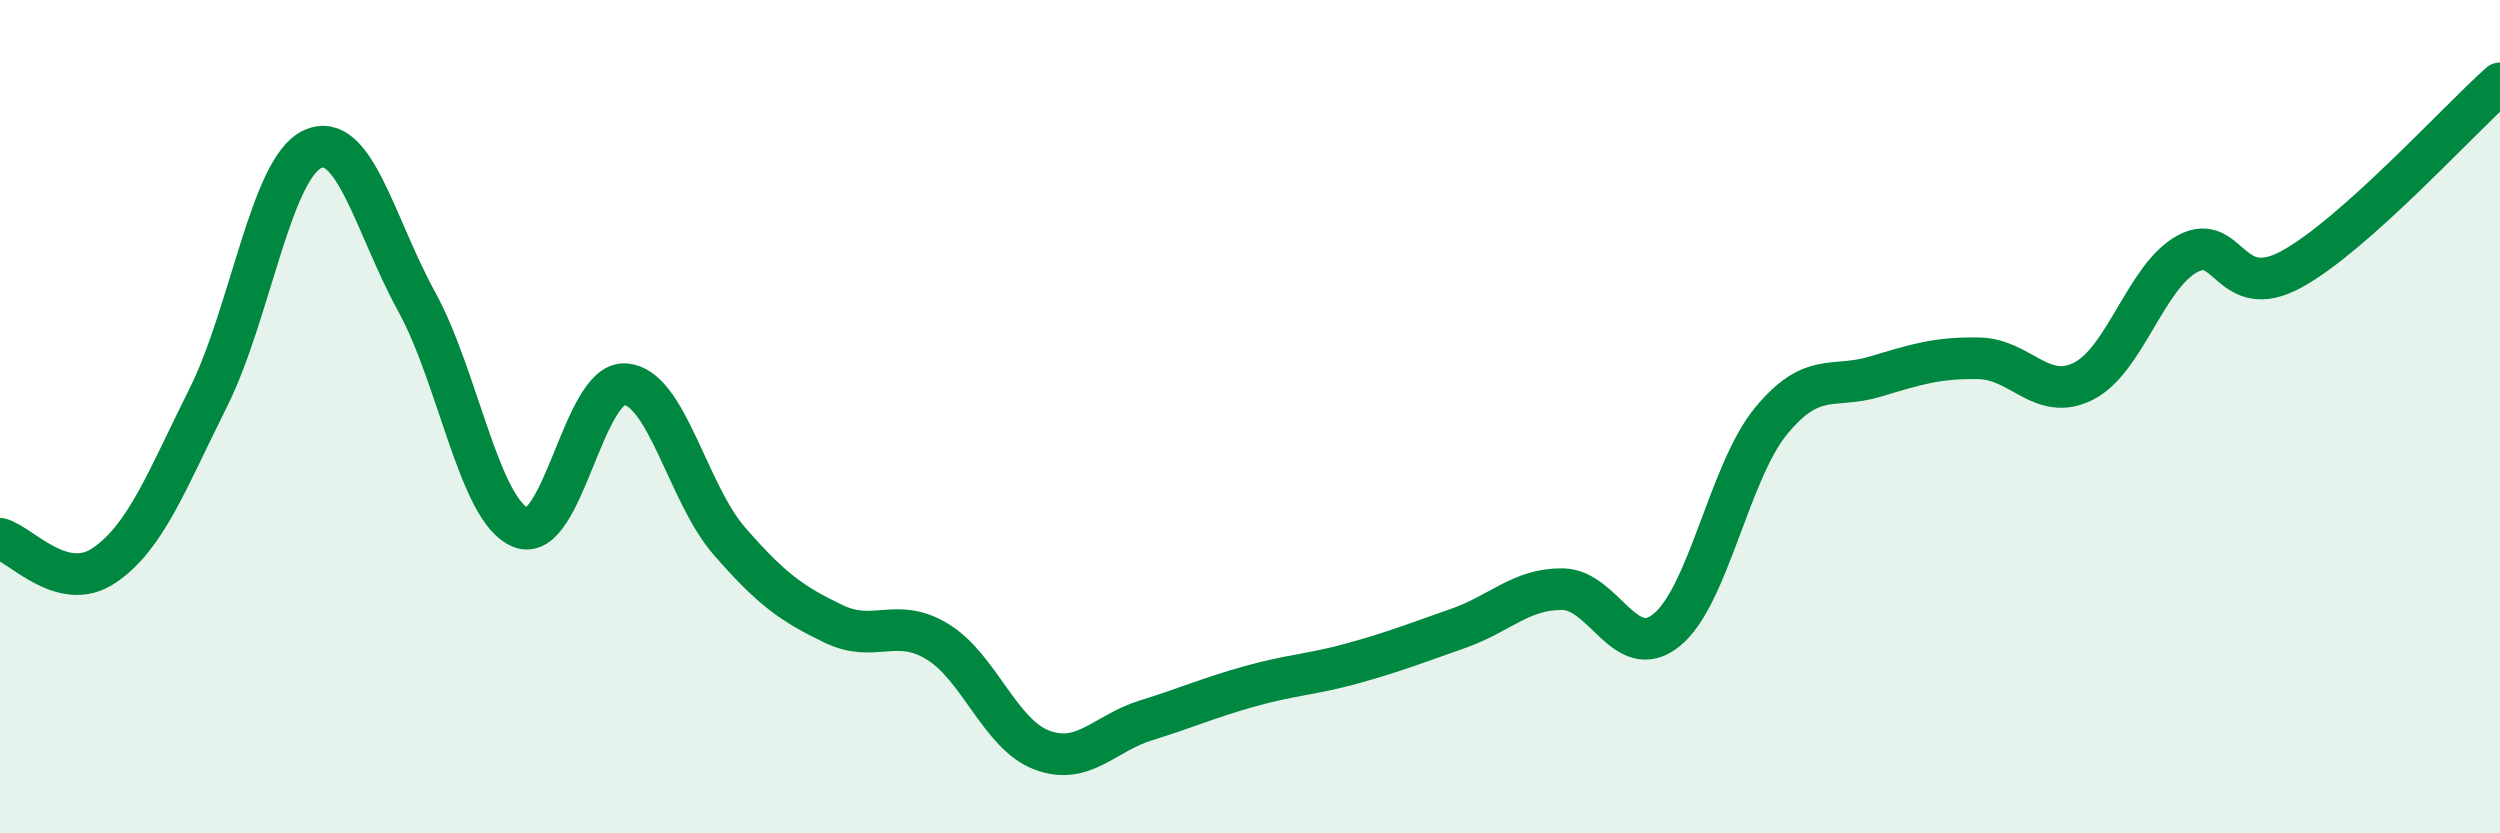
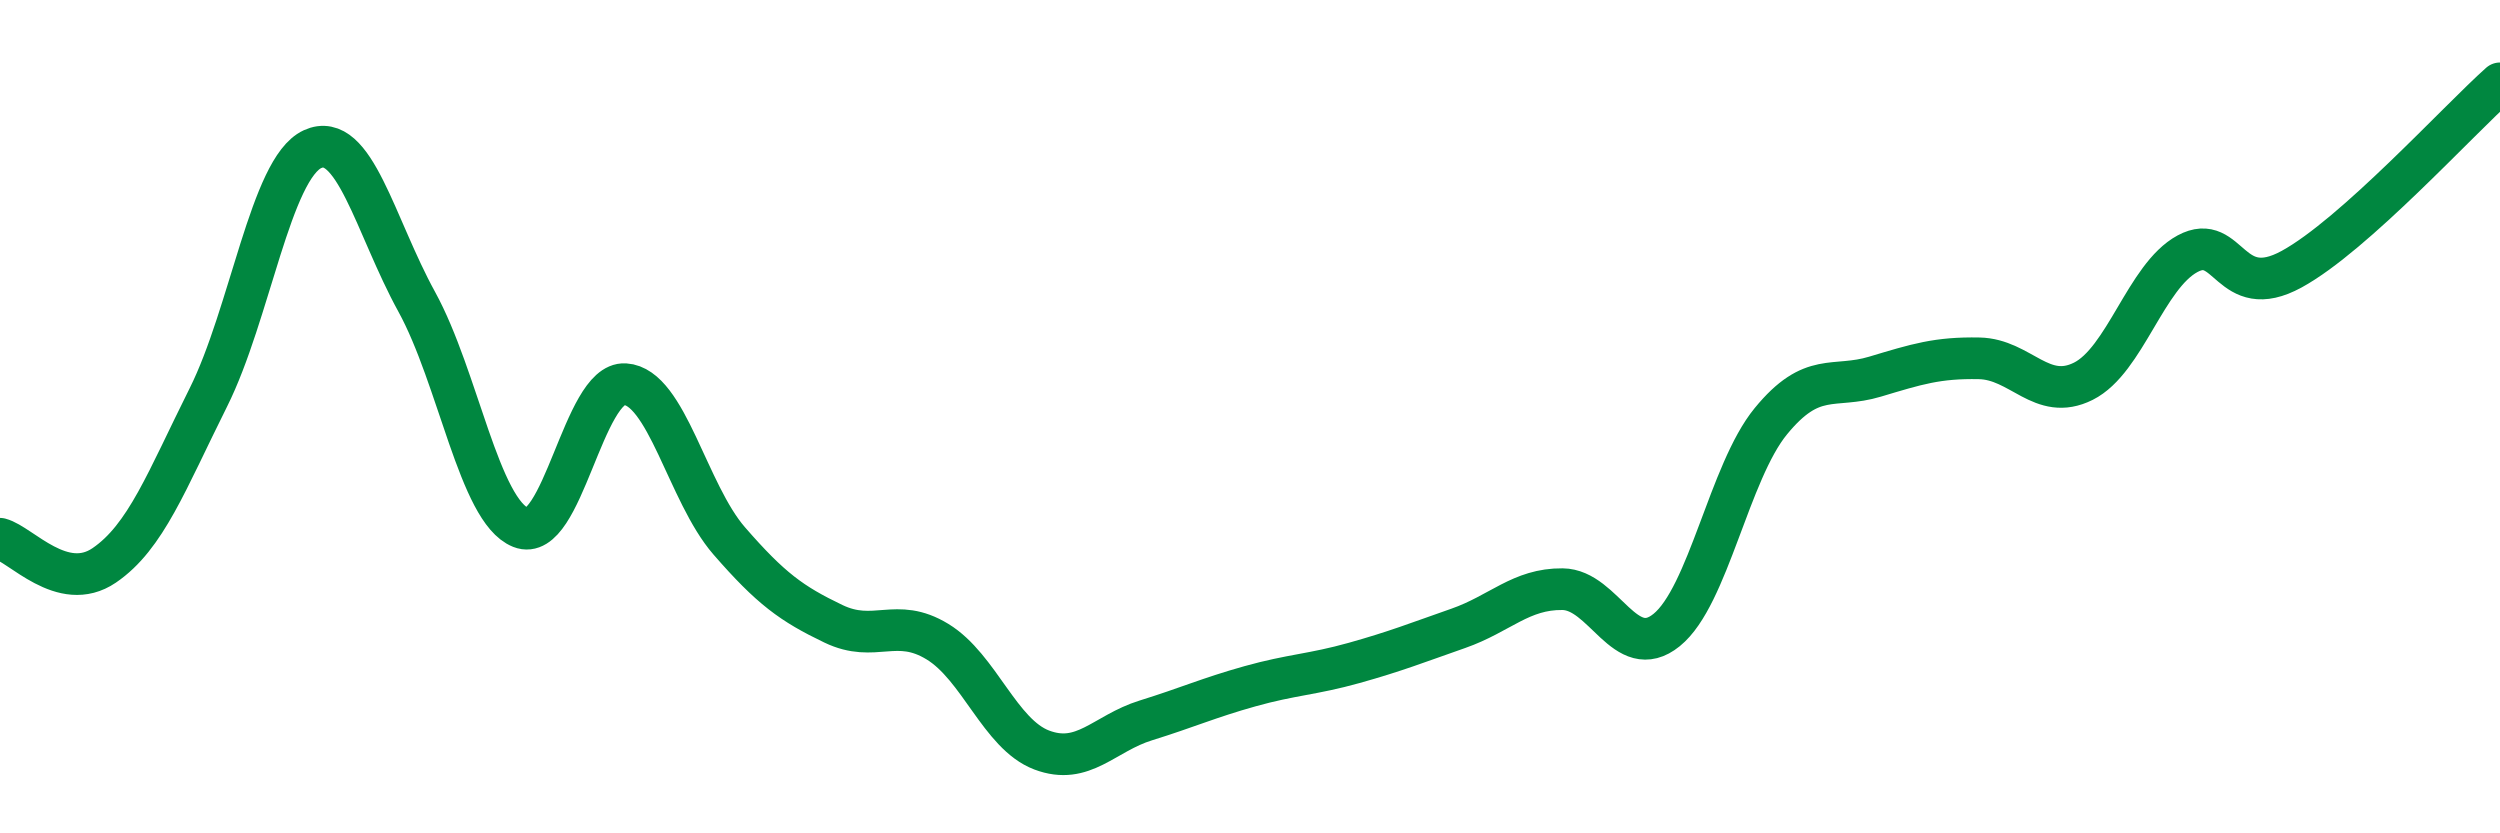
<svg xmlns="http://www.w3.org/2000/svg" width="60" height="20" viewBox="0 0 60 20">
-   <path d="M 0,12.93 C 0.5,13.06 1.5,14.25 2.5,13.57 C 3.5,12.89 4,11.54 5,9.54 C 6,7.54 6.5,4.04 7.5,3.58 C 8.5,3.12 9,5.42 10,7.24 C 11,9.06 11.5,12.26 12.5,12.66 C 13.5,13.06 14,9.16 15,9.22 C 16,9.28 16.5,11.83 17.5,12.98 C 18.5,14.13 19,14.49 20,14.97 C 21,15.45 21.5,14.79 22.5,15.4 C 23.5,16.01 24,17.62 25,18 C 26,18.38 26.5,17.6 27.5,17.29 C 28.5,16.98 29,16.75 30,16.47 C 31,16.19 31.5,16.19 32.5,15.91 C 33.5,15.63 34,15.43 35,15.08 C 36,14.73 36.5,14.13 37.5,14.14 C 38.5,14.15 39,15.93 40,15.12 C 41,14.31 41.5,11.33 42.5,10.11 C 43.5,8.89 44,9.34 45,9.04 C 46,8.74 46.5,8.58 47.5,8.6 C 48.5,8.62 49,9.65 50,9.15 C 51,8.65 51.5,6.63 52.5,6.09 C 53.5,5.55 53.5,7.28 55,6.46 C 56.5,5.64 59,2.89 60,2L60 20L0 20Z" fill="#008740" opacity="0.1" stroke-linecap="round" stroke-linejoin="round" />
  <path d="M 0,12.93 C 0.5,13.06 1.5,14.25 2.5,13.57 C 3.5,12.89 4,11.54 5,9.54 C 6,7.54 6.5,4.04 7.5,3.58 C 8.5,3.12 9,5.42 10,7.24 C 11,9.06 11.5,12.26 12.5,12.66 C 13.5,13.06 14,9.16 15,9.22 C 16,9.28 16.5,11.83 17.5,12.98 C 18.5,14.13 19,14.49 20,14.97 C 21,15.45 21.5,14.79 22.5,15.4 C 23.5,16.01 24,17.62 25,18 C 26,18.38 26.5,17.6 27.5,17.29 C 28.5,16.98 29,16.75 30,16.47 C 31,16.19 31.5,16.19 32.5,15.91 C 33.5,15.63 34,15.43 35,15.08 C 36,14.73 36.5,14.13 37.5,14.14 C 38.5,14.15 39,15.93 40,15.12 C 41,14.31 41.5,11.33 42.5,10.11 C 43.5,8.89 44,9.34 45,9.04 C 46,8.74 46.5,8.58 47.5,8.6 C 48.5,8.62 49,9.65 50,9.15 C 51,8.65 51.5,6.63 52.5,6.09 C 53.5,5.55 53.5,7.28 55,6.46 C 56.5,5.64 59,2.89 60,2" stroke="#008740" stroke-width="1" fill="none" stroke-linecap="round" stroke-linejoin="round" />
</svg>